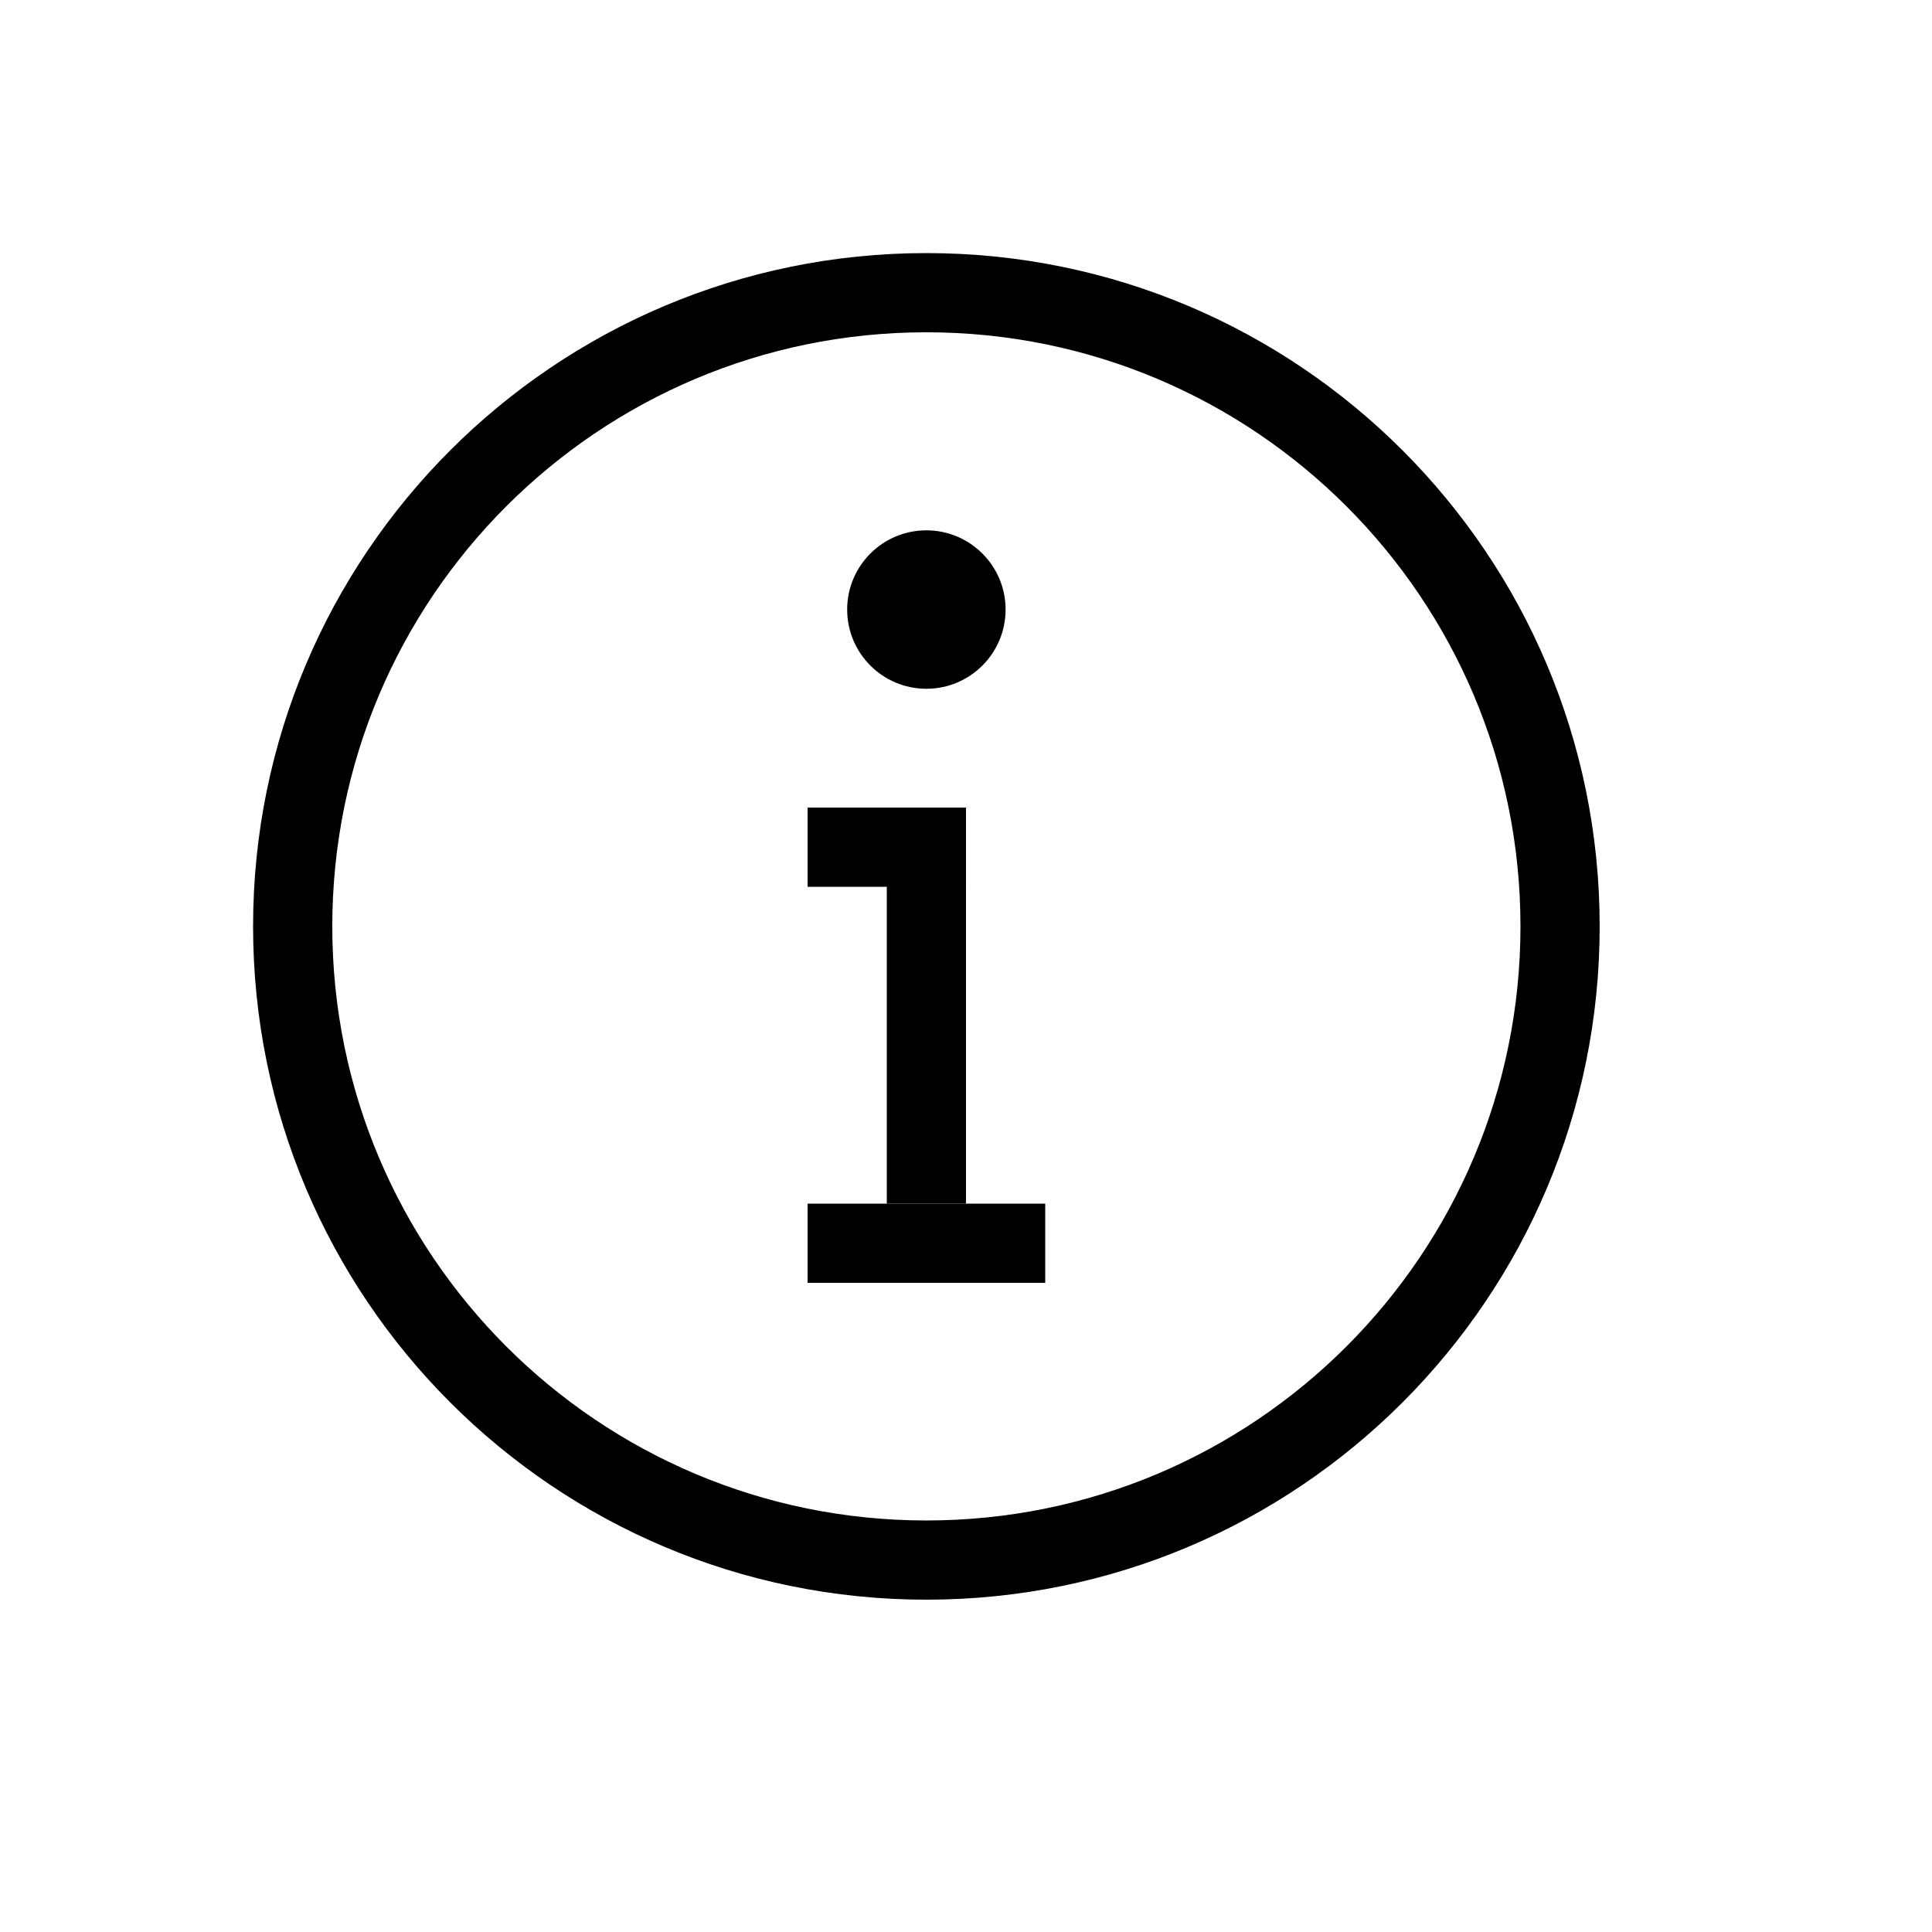
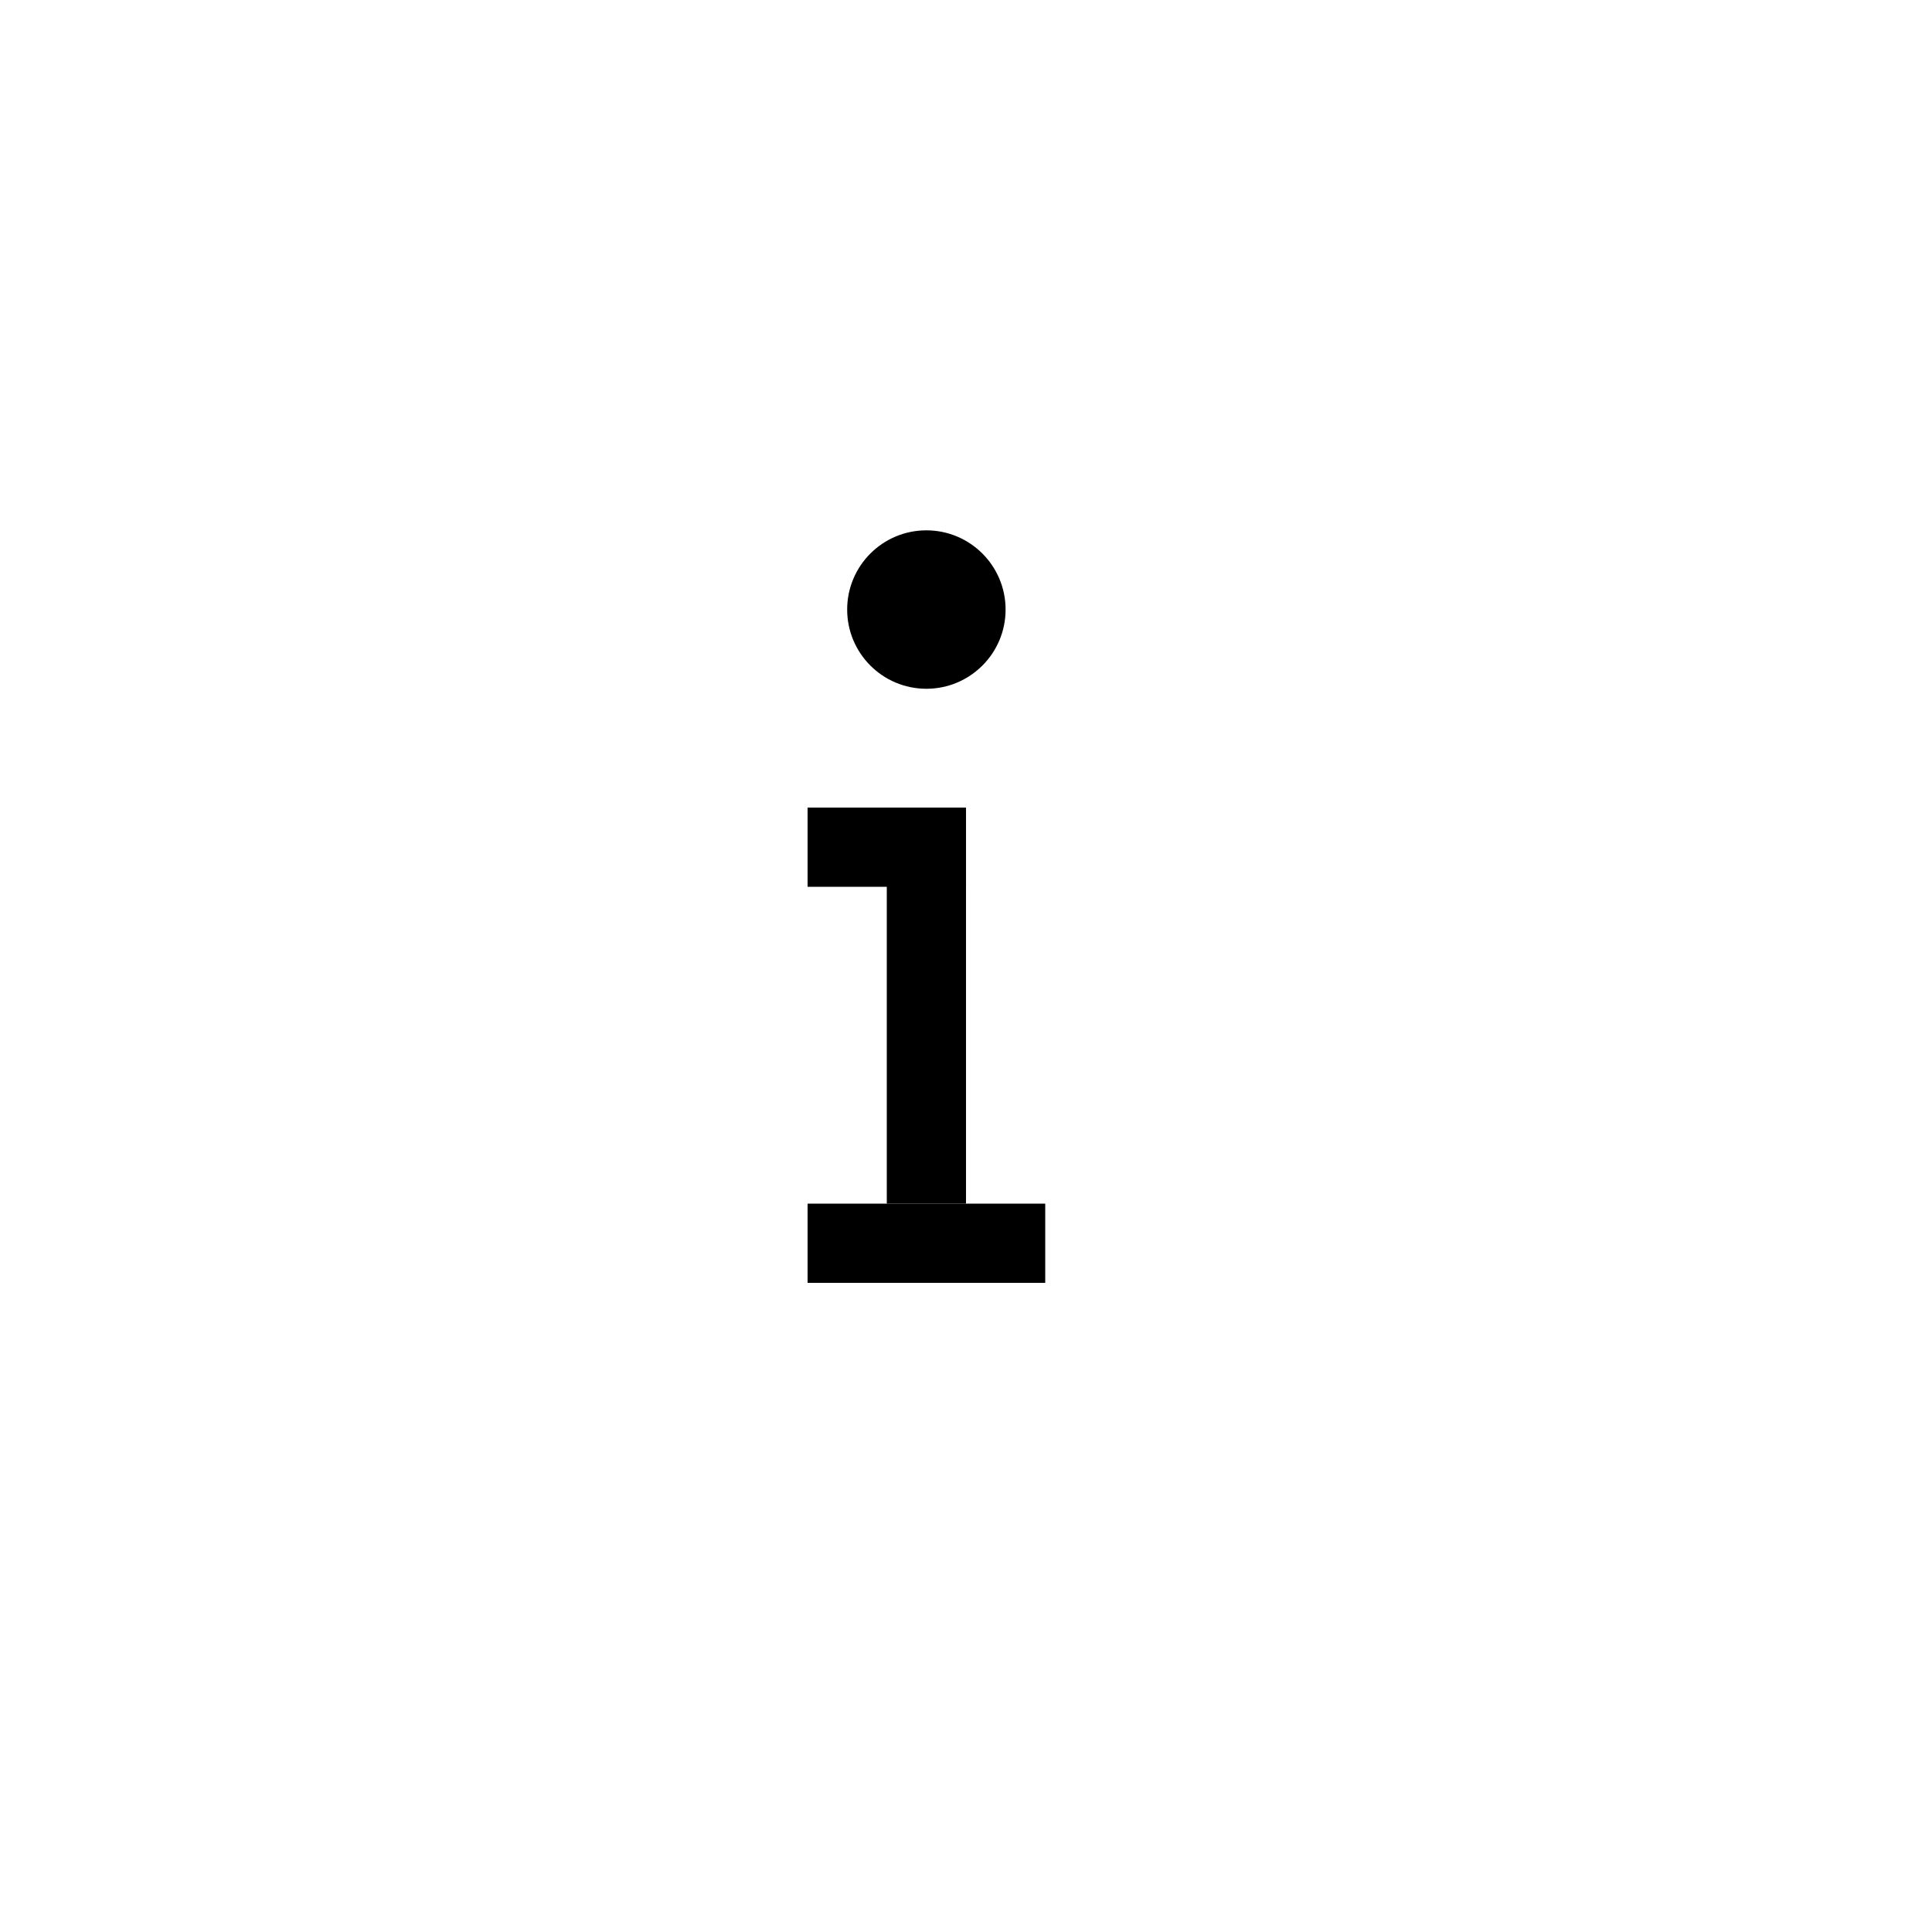
<svg xmlns="http://www.w3.org/2000/svg" fill="#000000" width="800px" height="800px" version="1.1" viewBox="144 144 512 512">
  <g>
-     <path d="m389.5 546.94c86.949 0 157.44-70.488 157.44-157.44 0-86.953-70.488-157.44-157.44-157.44-86.953 0-157.44 70.488-157.44 157.44 0 86.949 70.488 157.44 157.44 157.44zm0 20.992c-98.547 0-178.43-79.887-178.43-178.43 0-98.547 79.887-178.43 178.43-178.43 98.543 0 178.43 79.887 178.43 178.43 0 98.543-79.887 178.43-178.43 178.43z" />
    <path d="m379.01 358.02h20.992v104.96h-20.992z" />
    <path d="m358.02 462.98h62.977v20.992h-62.977z" />
    <path d="m358.02 358.02h41.984v20.992h-41.984z" />
    <path d="m389.5 326.53c-11.594 0-20.992-9.398-20.992-20.992s9.398-20.992 20.992-20.992 20.992 9.398 20.992 20.992-9.398 20.992-20.992 20.992z" />
  </g>
</svg>